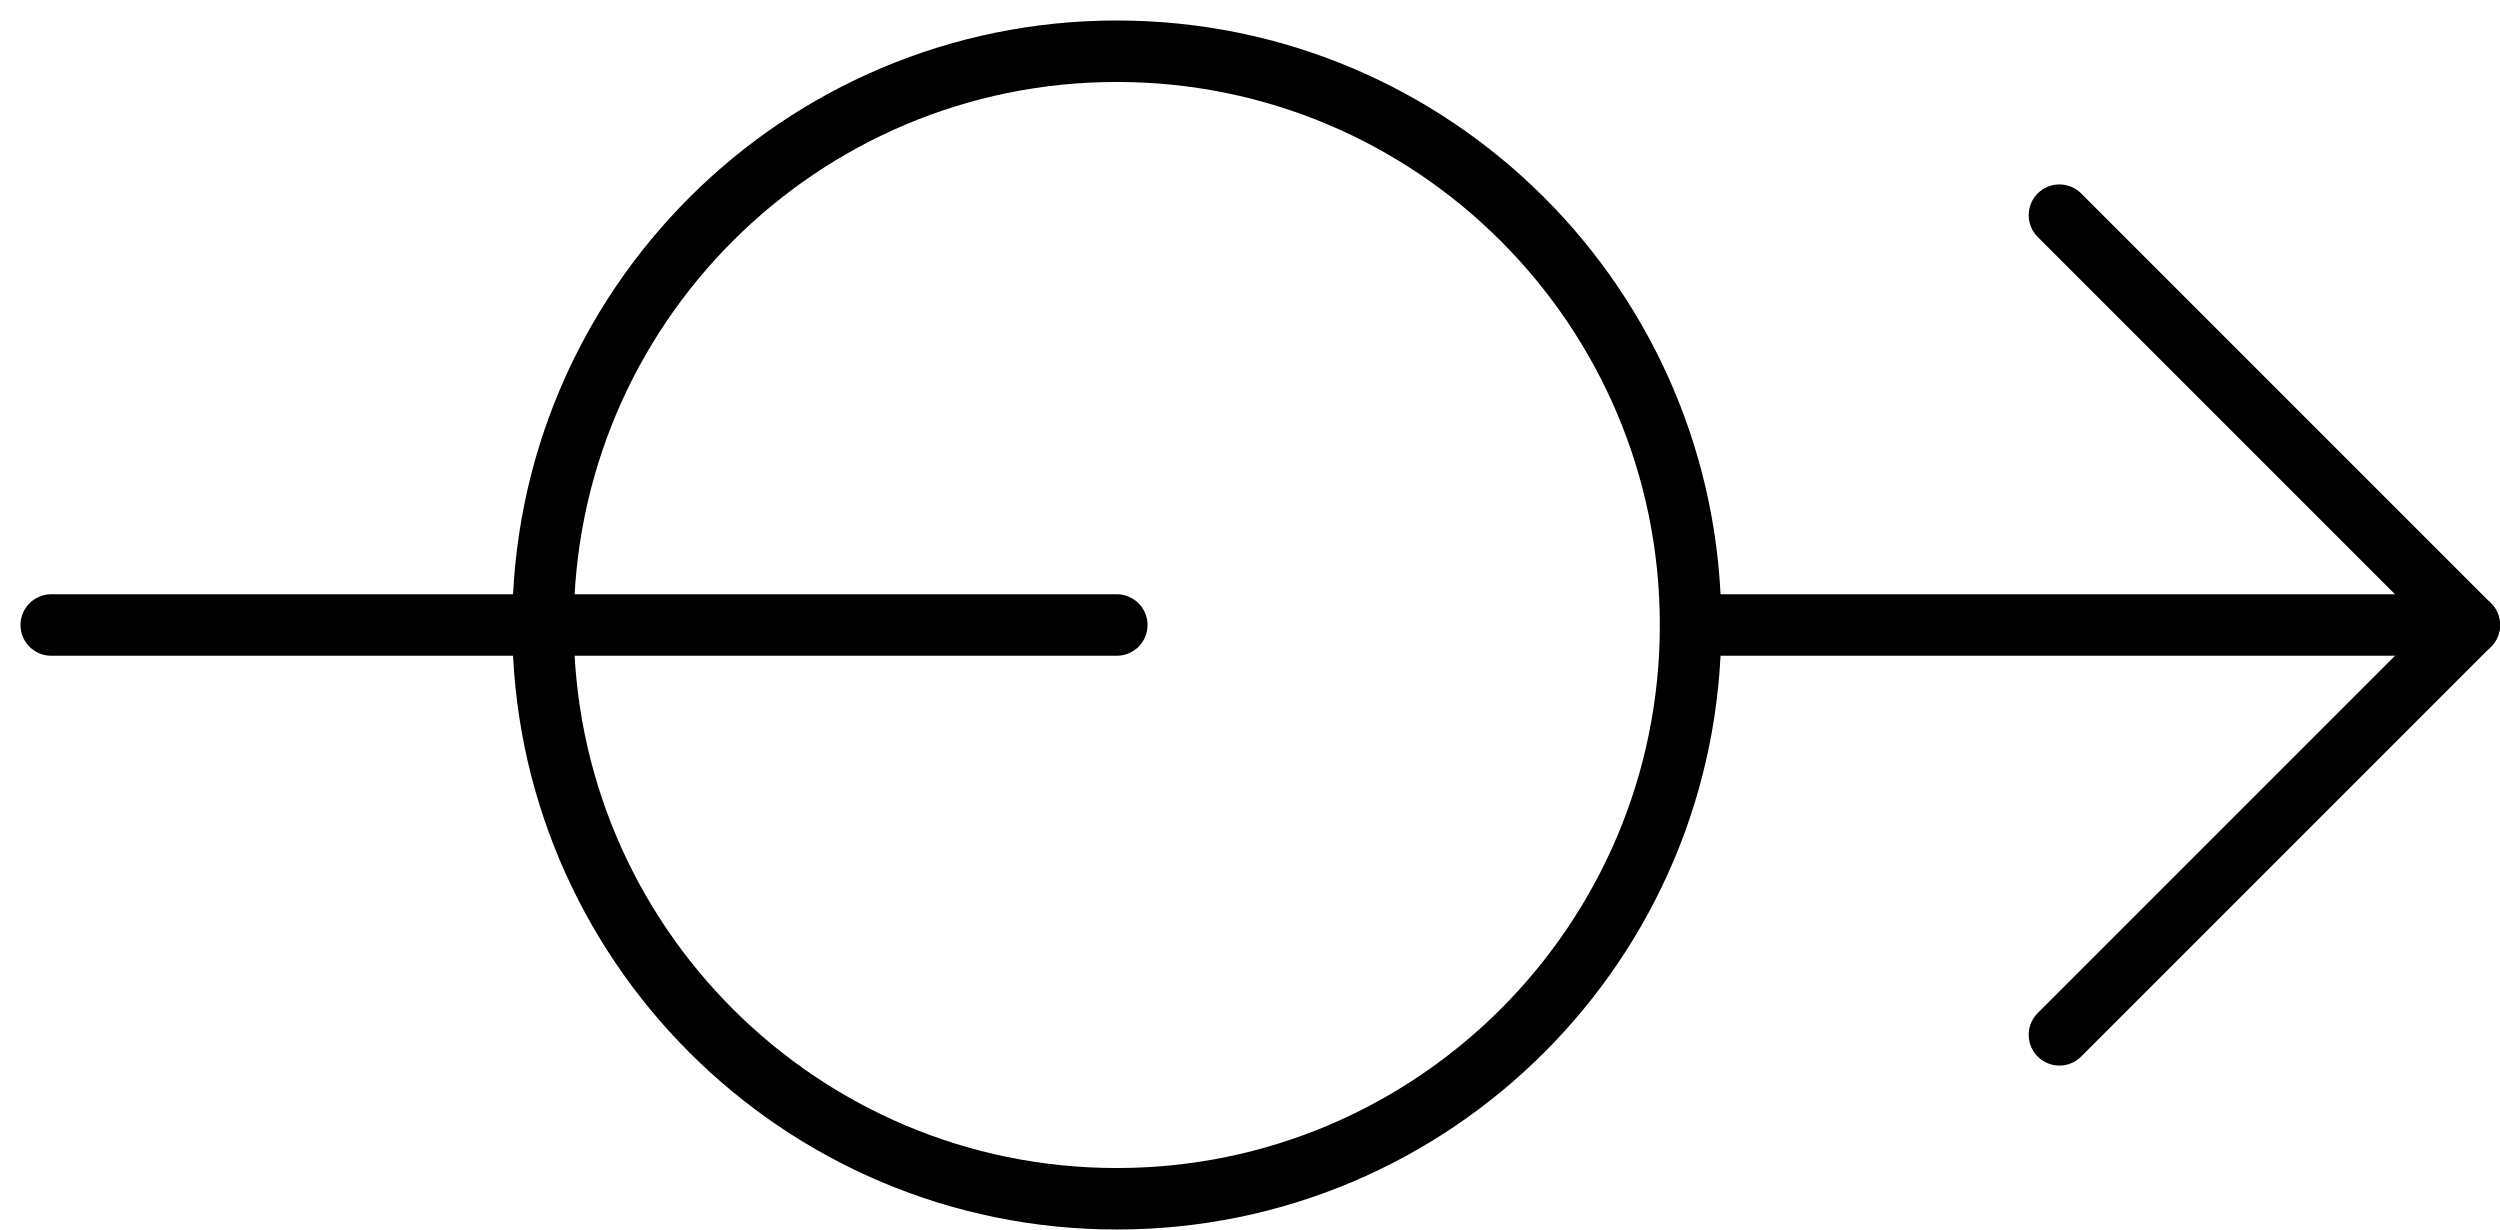
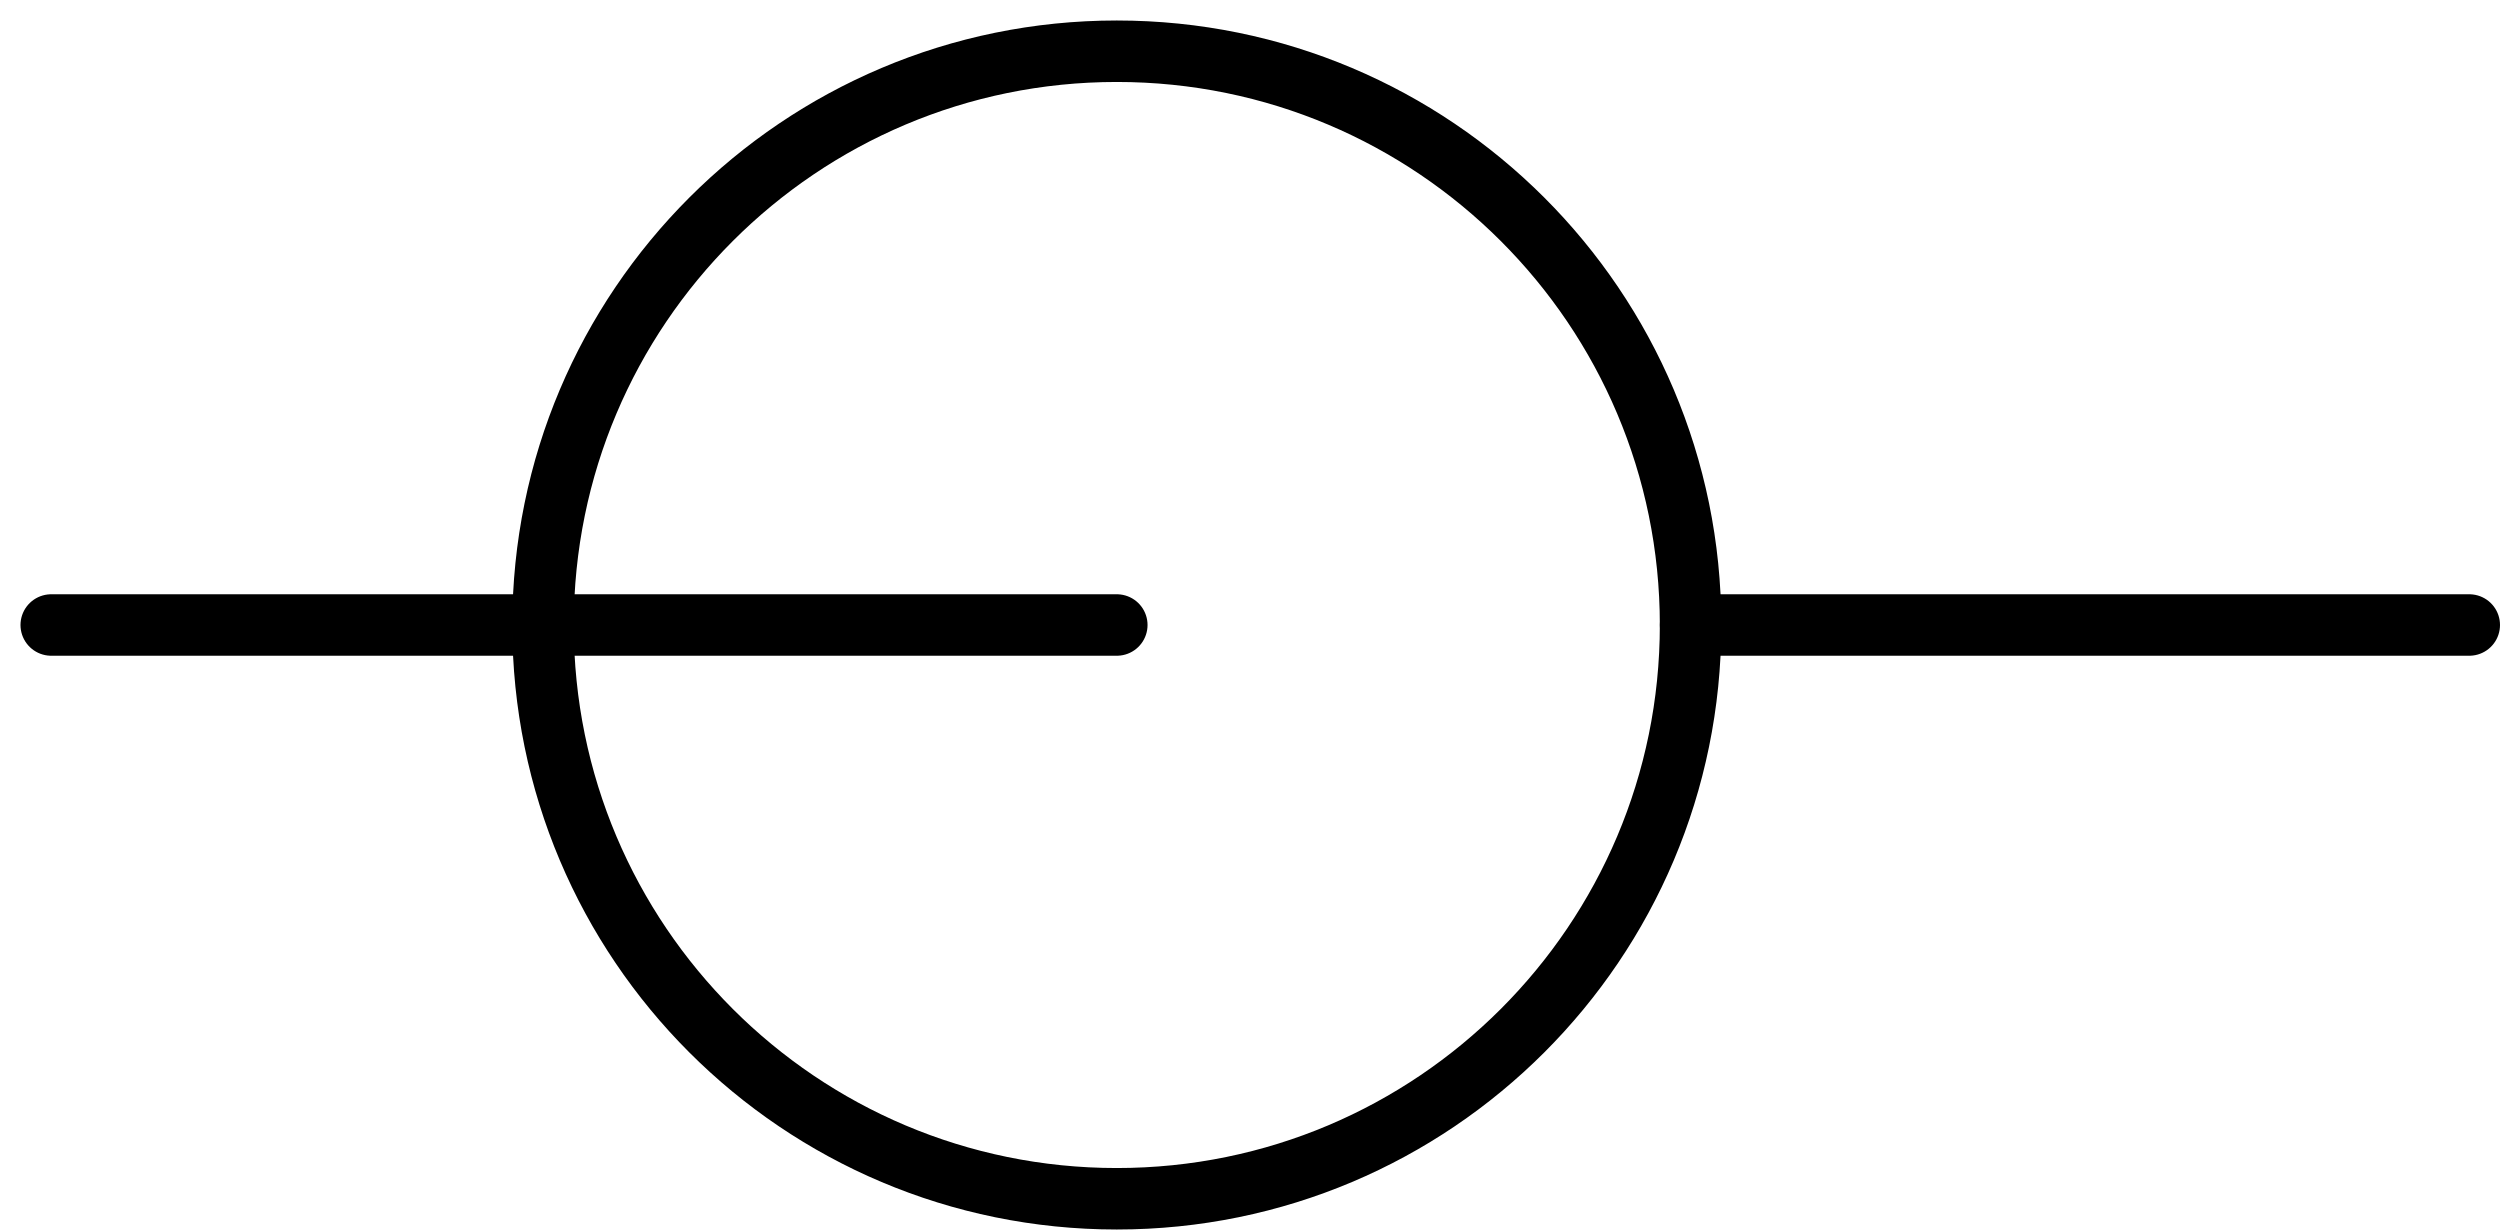
<svg xmlns="http://www.w3.org/2000/svg" width="61" height="30" viewBox="0 0 61 30" fill="none">
  <path d="M41.25 15.25H60.25" stroke="black" stroke-width="1.5" stroke-linecap="round" stroke-linejoin="round" />
-   <path d="M50.25 5.25L60.25 15.25L50.25 25.25" stroke="black" stroke-width="1.5" stroke-linecap="round" stroke-linejoin="round" />
  <path d="M27.25 29.25C34.982 29.25 41.25 22.982 41.25 15.25C41.25 7.518 34.982 1.25 27.25 1.25C19.518 1.25 13.25 7.518 13.25 15.25C13.25 22.982 19.518 29.25 27.25 29.25Z" stroke="black" stroke-width="1.5" stroke-linecap="round" stroke-linejoin="round" />
  <path d="M1.25 15.25H27.25" stroke="black" stroke-width="1.5" stroke-linecap="round" stroke-linejoin="round" />
</svg>